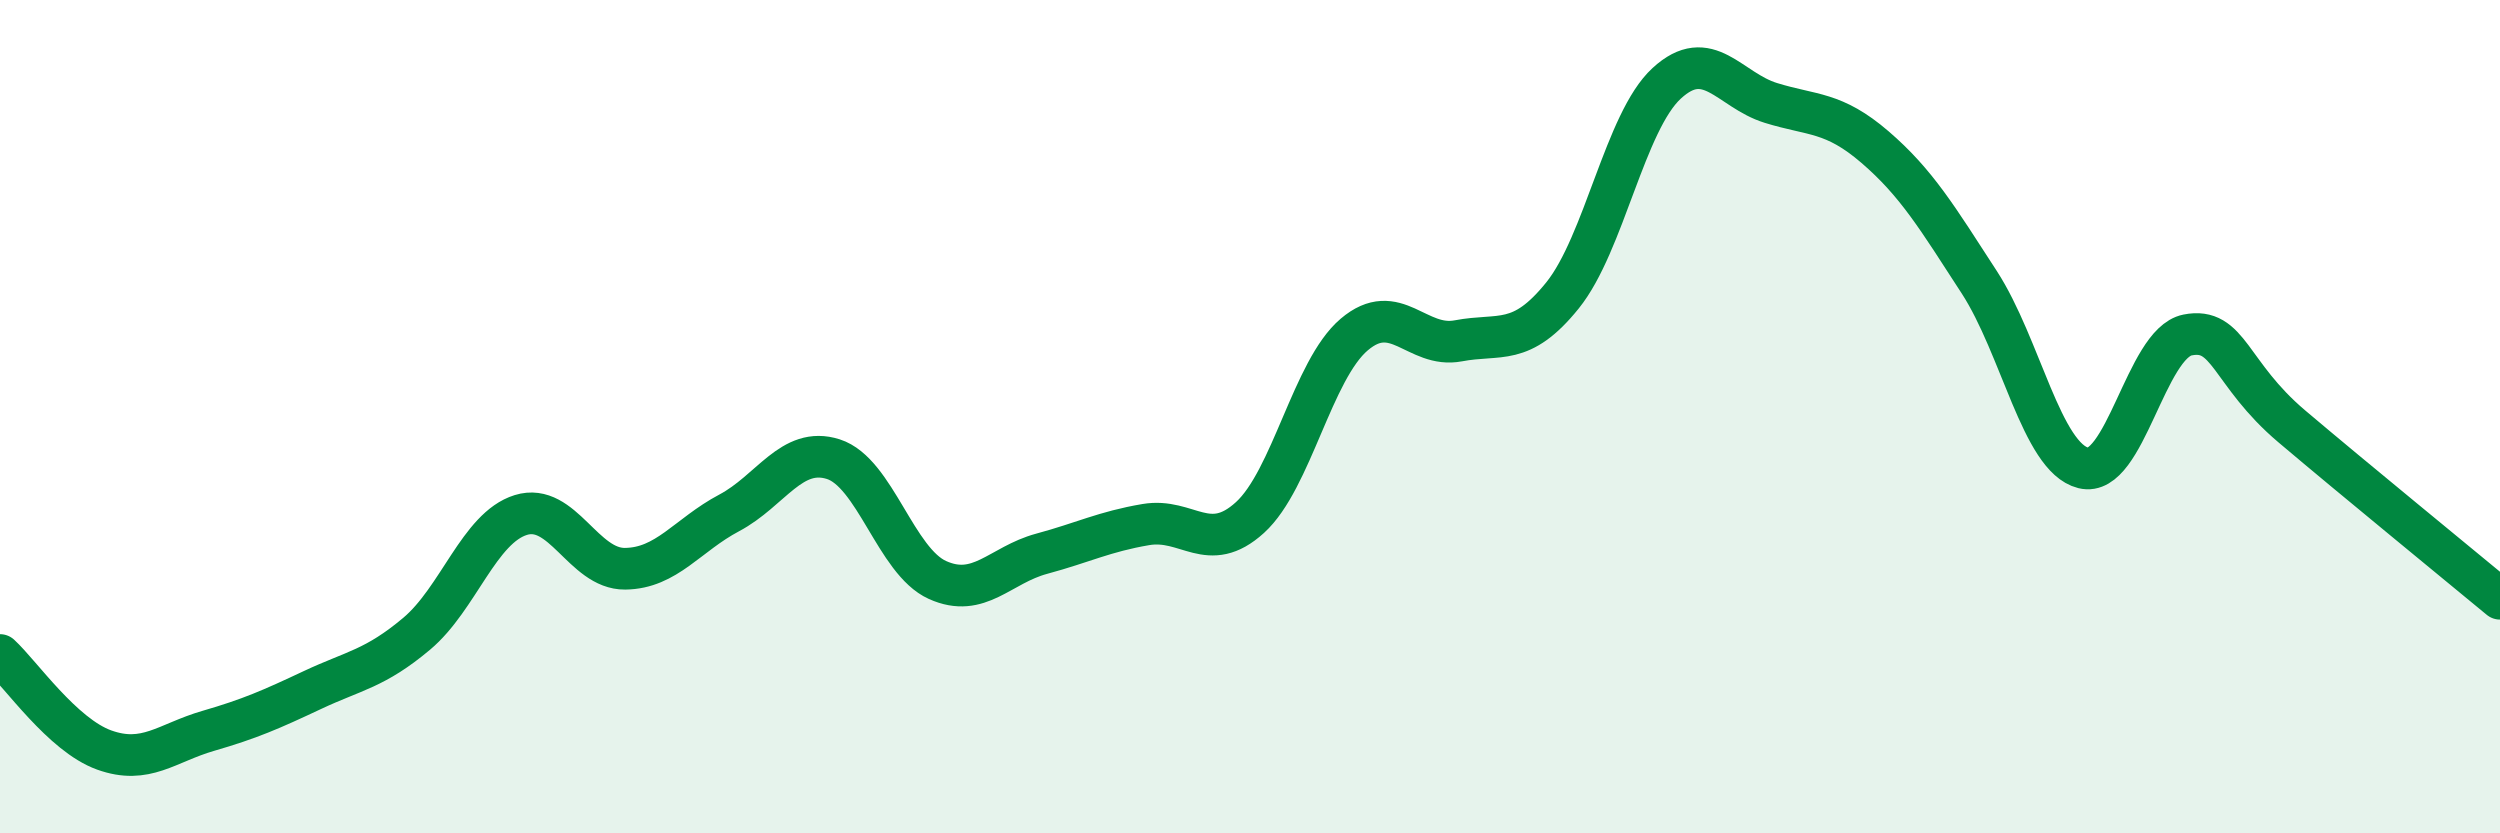
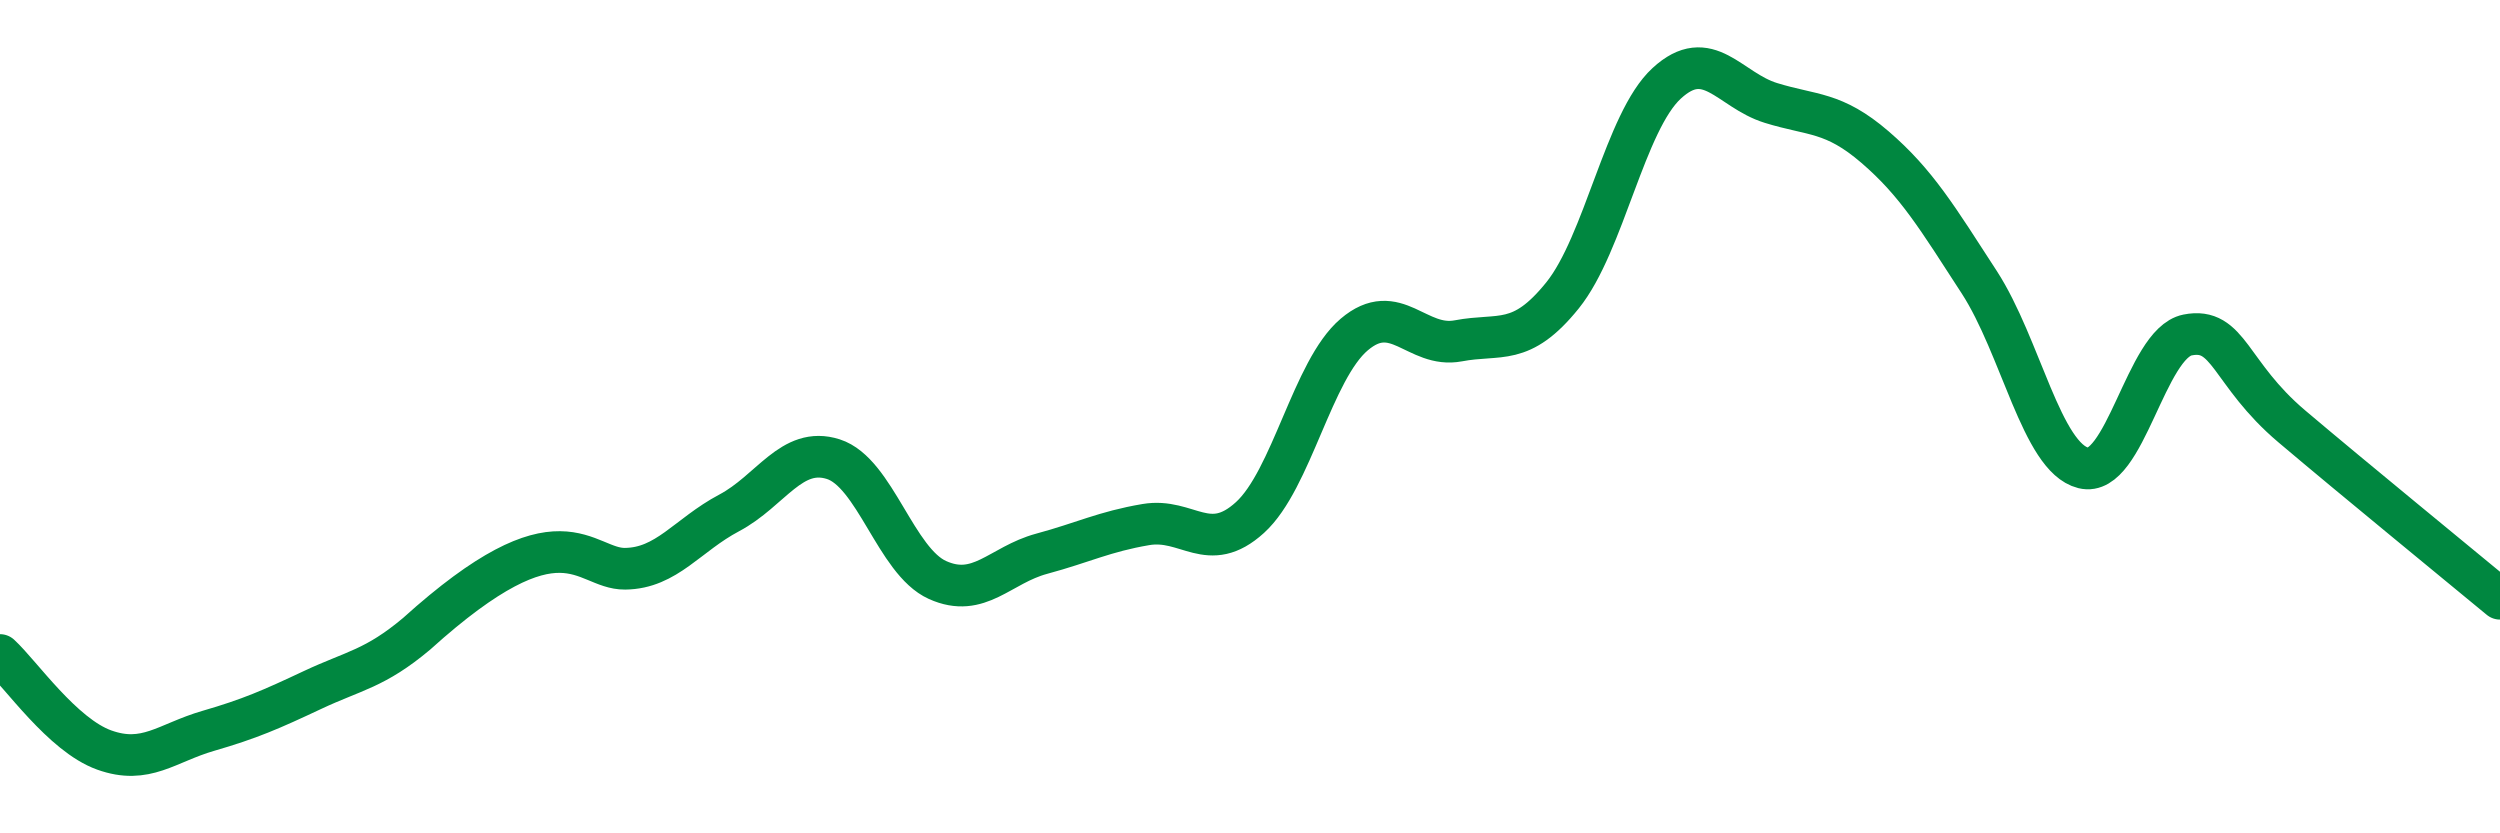
<svg xmlns="http://www.w3.org/2000/svg" width="60" height="20" viewBox="0 0 60 20">
-   <path d="M 0,15.72 C 0.5,16.18 1.5,17.64 2.5,18 C 3.5,18.36 4,17.83 5,17.54 C 6,17.25 6.5,17.03 7.5,16.56 C 8.5,16.09 9,16.05 10,15.21 C 11,14.37 11.5,12.67 12.5,12.36 C 13.5,12.05 14,13.66 15,13.65 C 16,13.64 16.5,12.84 17.5,12.31 C 18.5,11.78 19,10.7 20,11.02 C 21,11.34 21.5,13.47 22.5,13.92 C 23.5,14.37 24,13.56 25,13.29 C 26,13.02 26.5,12.76 27.5,12.59 C 28.5,12.42 29,13.33 30,12.42 C 31,11.51 31.5,8.88 32.5,8.03 C 33.5,7.18 34,8.37 35,8.18 C 36,7.99 36.5,8.33 37.5,7.09 C 38.5,5.85 39,2.92 40,2 C 41,1.08 41.5,2.16 42.5,2.47 C 43.5,2.78 44,2.67 45,3.53 C 46,4.39 46.5,5.23 47.5,6.77 C 48.5,8.31 49,10.98 50,11.23 C 51,11.48 51.5,8.24 52.5,8.04 C 53.5,7.84 53.5,8.96 55,10.23 C 56.5,11.5 59,13.54 60,14.37L60 20L0 20Z" fill="#008740" opacity="0.1" stroke-linecap="round" stroke-linejoin="round" />
-   <path d="M 0,15.72 C 0.5,16.18 1.5,17.64 2.5,18 C 3.5,18.36 4,17.83 5,17.54 C 6,17.25 6.5,17.03 7.5,16.56 C 8.5,16.09 9,16.05 10,15.21 C 11,14.37 11.5,12.67 12.5,12.36 C 13.5,12.05 14,13.66 15,13.65 C 16,13.64 16.5,12.84 17.5,12.31 C 18.5,11.78 19,10.7 20,11.02 C 21,11.34 21.5,13.47 22.5,13.92 C 23.5,14.37 24,13.56 25,13.29 C 26,13.02 26.5,12.76 27.5,12.59 C 28.5,12.42 29,13.33 30,12.42 C 31,11.51 31.5,8.88 32.5,8.03 C 33.5,7.18 34,8.37 35,8.18 C 36,7.99 36.5,8.33 37.5,7.09 C 38.5,5.85 39,2.92 40,2 C 41,1.08 41.5,2.16 42.5,2.47 C 43.5,2.78 44,2.67 45,3.53 C 46,4.39 46.5,5.23 47.5,6.77 C 48.5,8.31 49,10.98 50,11.23 C 51,11.48 51.5,8.24 52.5,8.04 C 53.5,7.84 53.5,8.96 55,10.23 C 56.5,11.5 59,13.54 60,14.37" stroke="#008740" stroke-width="1" fill="none" stroke-linecap="round" stroke-linejoin="round" />
+   <path d="M 0,15.72 C 0.5,16.18 1.5,17.64 2.5,18 C 3.5,18.36 4,17.83 5,17.54 C 6,17.25 6.5,17.03 7.5,16.56 C 8.5,16.09 9,16.05 10,15.21 C 13.5,12.05 14,13.66 15,13.65 C 16,13.64 16.5,12.84 17.5,12.31 C 18.5,11.78 19,10.7 20,11.02 C 21,11.34 21.5,13.47 22.5,13.92 C 23.5,14.37 24,13.56 25,13.29 C 26,13.02 26.5,12.76 27.5,12.59 C 28.5,12.42 29,13.33 30,12.42 C 31,11.51 31.5,8.88 32.5,8.03 C 33.5,7.18 34,8.37 35,8.18 C 36,7.99 36.5,8.33 37.5,7.09 C 38.5,5.85 39,2.92 40,2 C 41,1.08 41.5,2.16 42.5,2.47 C 43.5,2.78 44,2.67 45,3.53 C 46,4.39 46.5,5.23 47.5,6.77 C 48.5,8.31 49,10.98 50,11.23 C 51,11.48 51.5,8.24 52.5,8.04 C 53.5,7.84 53.5,8.96 55,10.23 C 56.5,11.5 59,13.54 60,14.37" stroke="#008740" stroke-width="1" fill="none" stroke-linecap="round" stroke-linejoin="round" />
</svg>